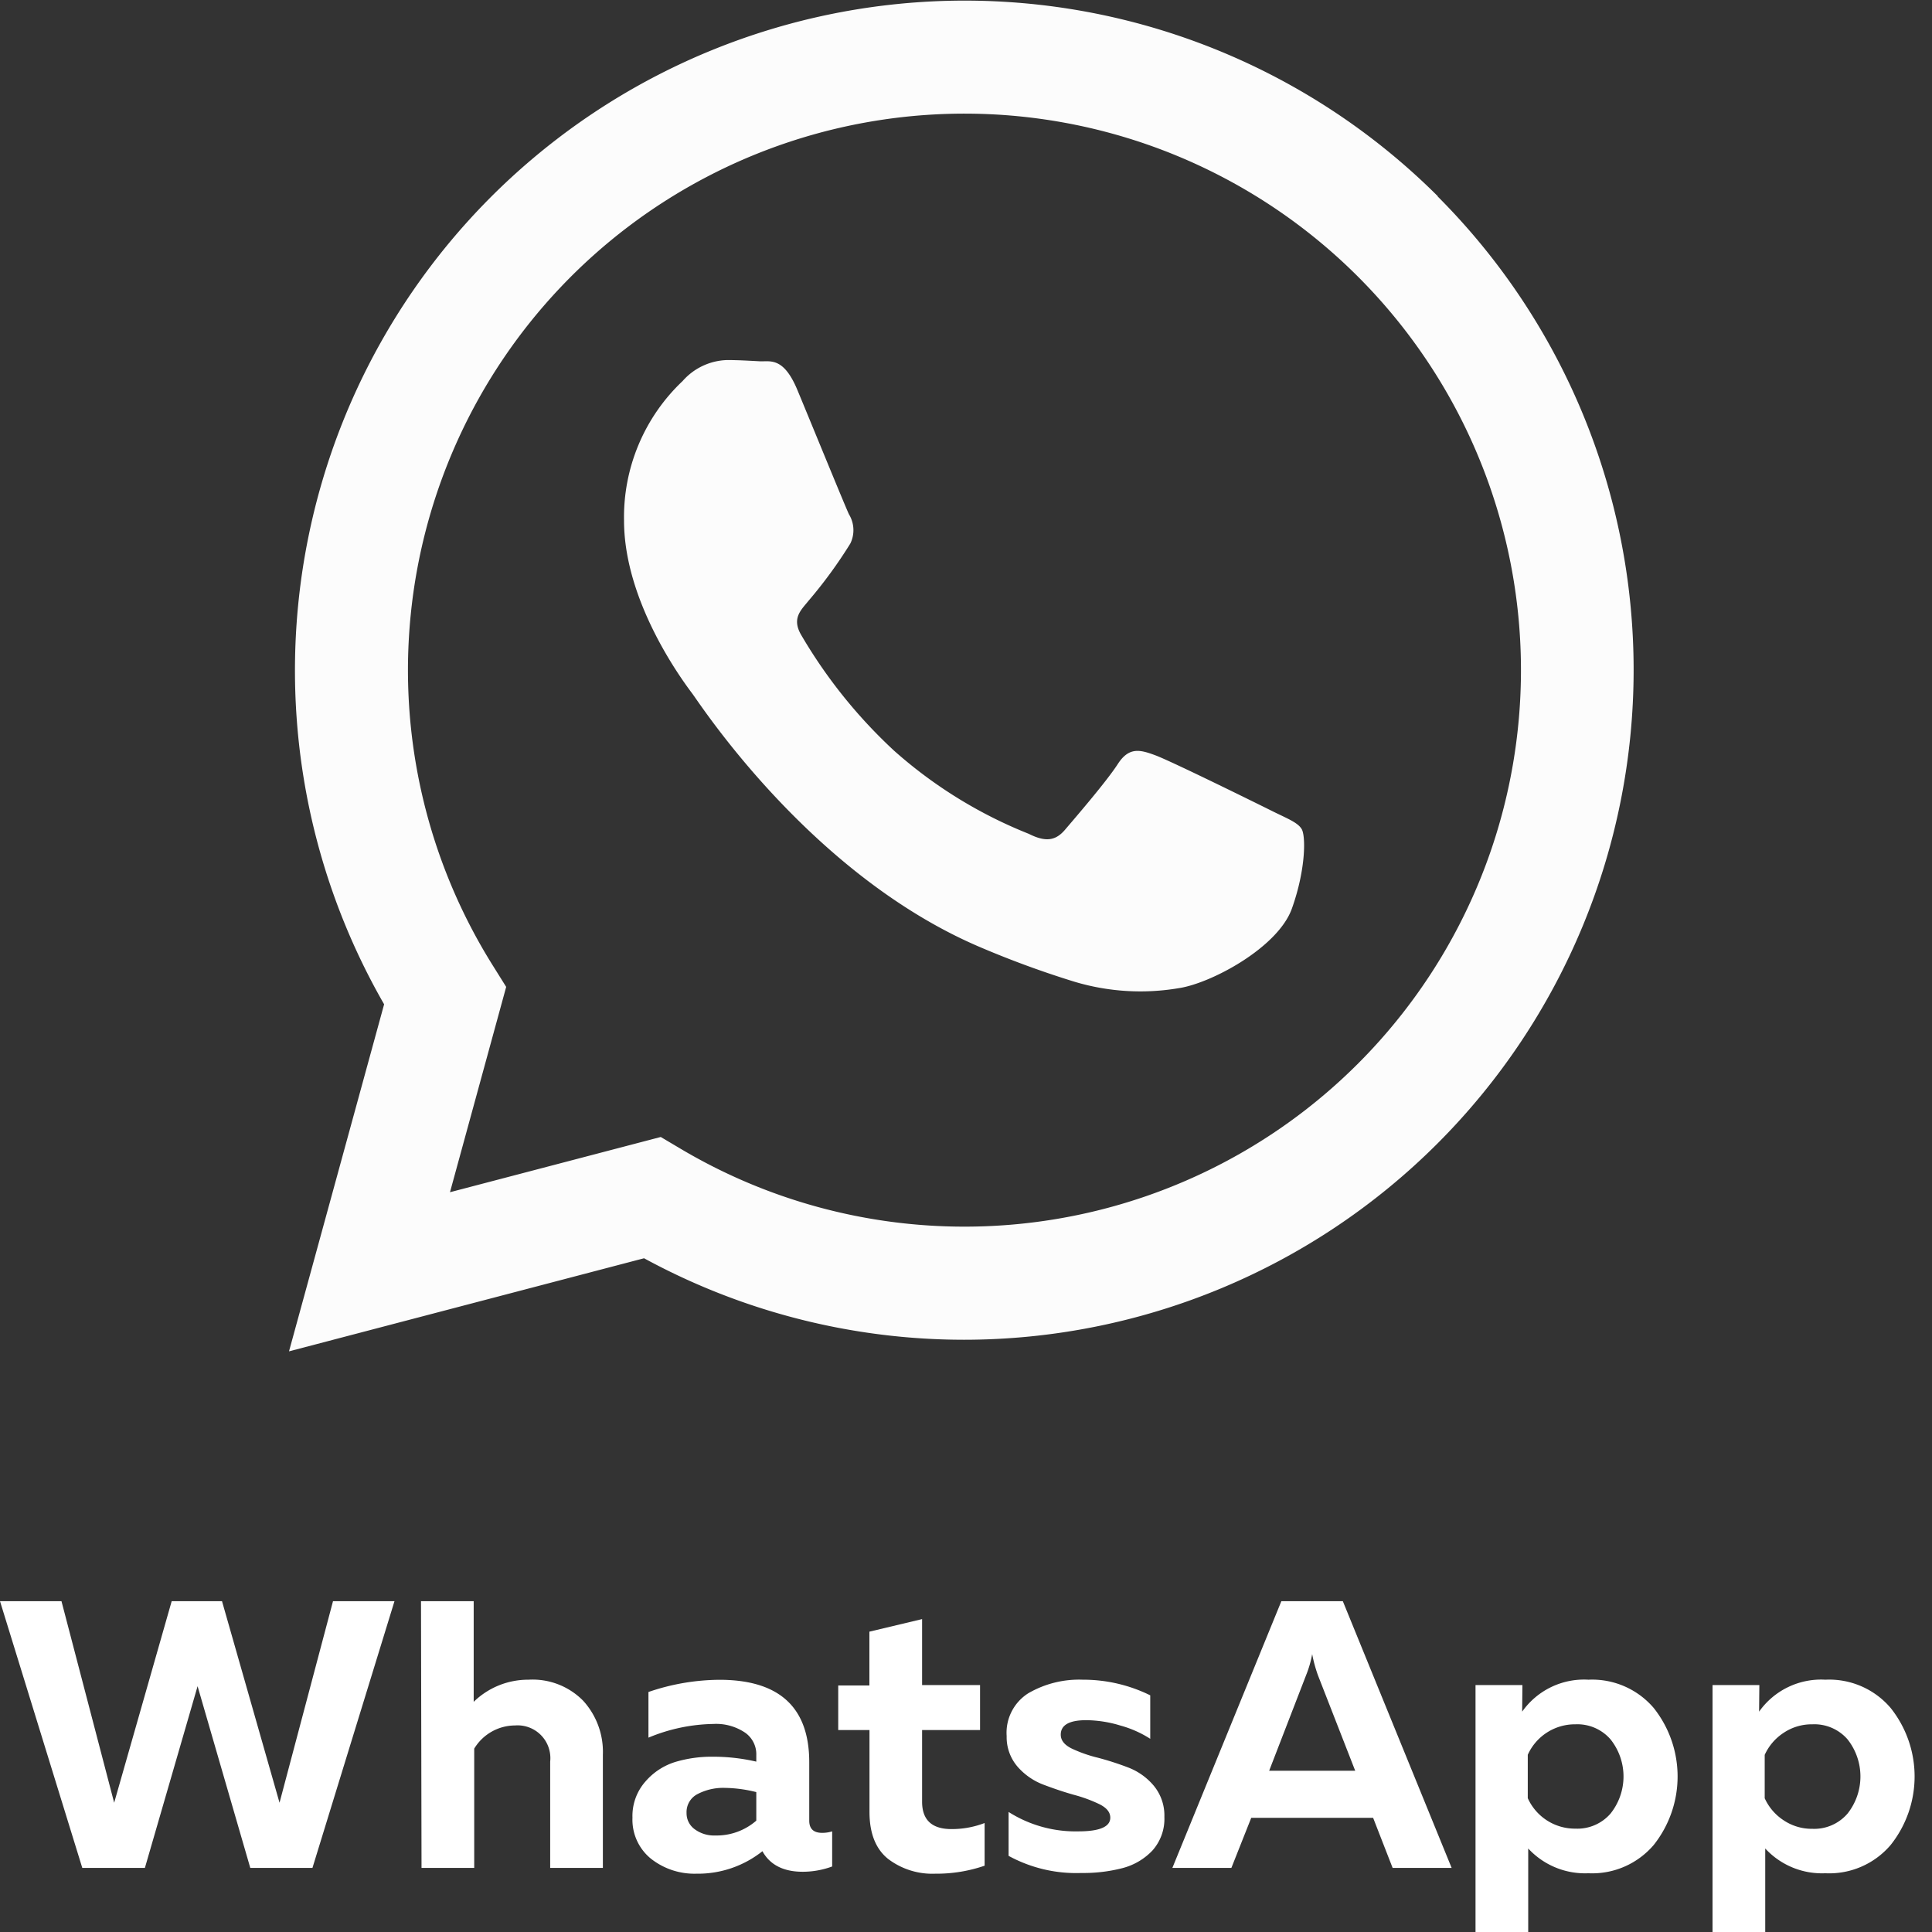
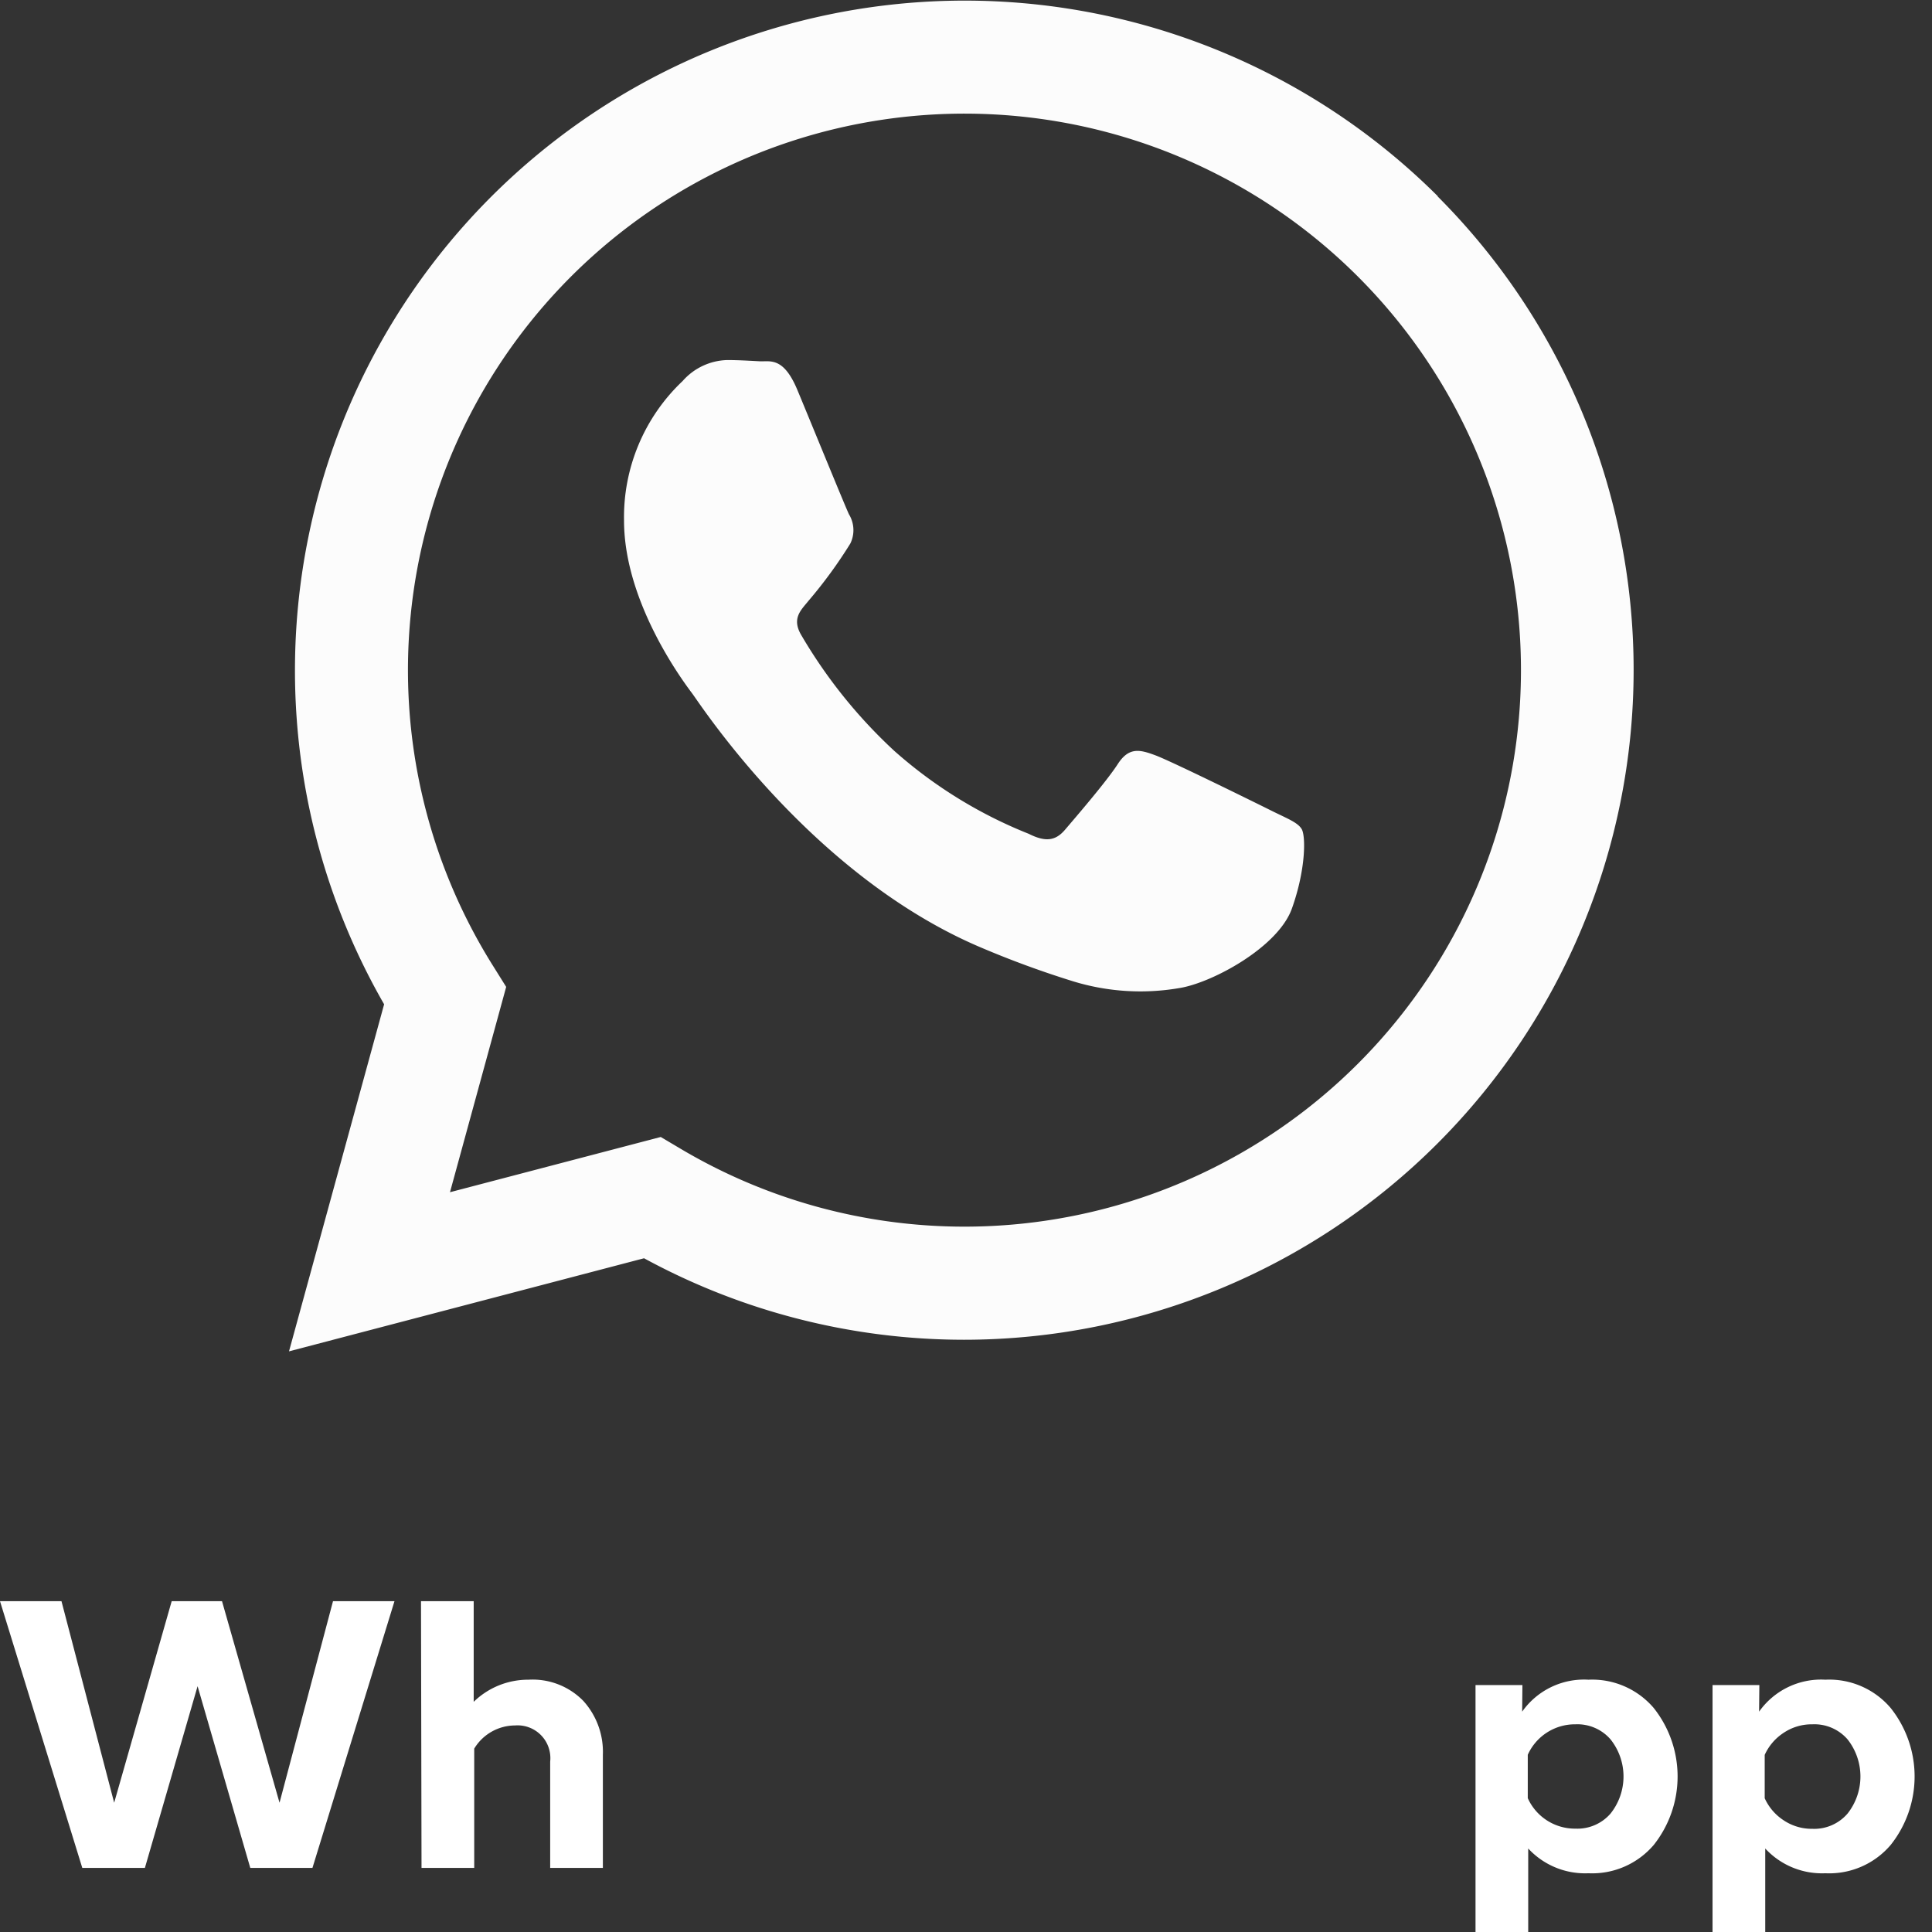
<svg xmlns="http://www.w3.org/2000/svg" viewBox="0 0 220 220">
  <rect x="0" y="0" width="220" height="220" fill="#333333" stroke="none" />
  <defs>
    <style>.cls-1{fill:#fcfcfc;fill-rule:evenodd;}.cls-2{fill:#fff;}</style>
  </defs>
  <g id="Слой_2" data-name="Слой 2">
    <g id="Слой_1-2" data-name="Слой 1">
      <path class="cls-1" d="M163.74,22.36a76.27,76.27,0,0,0-120,92L32.91,153.88l40.43-10.6a76.25,76.25,0,0,0,36.43,9.28h0a76.28,76.28,0,0,0,53.93-130.2ZM109.81,139.68h0a63.3,63.3,0,0,1-32.26-8.84l-2.31-1.37-24,6.29,6.4-23.38-1.5-2.4a63.37,63.37,0,1,1,53.69,29.7Zm34.76-47.47c-1.91-.95-11.27-5.56-13-6.2s-3-1-4.29,1-4.92,6.2-6,7.47-2.22,1.43-4.13.47a52,52,0,0,1-15.32-9.45,57.41,57.41,0,0,1-10.6-13.2c-1.11-1.91,0-2.84.84-3.89a52.71,52.71,0,0,0,4.76-6.52,3.47,3.47,0,0,0-.16-3.33c-.47-1-4.28-10.33-5.87-14.15s-3.12-3.21-4.29-3.27S84.08,41,82.81,41a7,7,0,0,0-5.08,2.39,21.32,21.32,0,0,0-6.67,15.89c0,9.38,6.83,18.44,7.78,19.71s13.43,20.52,32.55,28.77a109.81,109.81,0,0,0,10.86,4,26.13,26.13,0,0,0,12,.76c3.66-.55,11.27-4.61,12.86-9.06s1.59-8.27,1.11-9.06S146.47,93.17,144.57,92.21Z" />
      <path class="cls-2" d="M37.92,182.33h7L35.58,212.7H28.5l-6-20.69-6,20.69H9.37L0,182.33H7l6,22.95,6.55-22.95h5.73l6.55,22.95Z" />
      <path class="cls-2" d="M47.94,182.33h6v11.46a8.88,8.88,0,0,1,6.25-2.52,8.07,8.07,0,0,1,6.23,2.41,8.65,8.65,0,0,1,2.23,6.14V212.7h-6V200.6a3.73,3.73,0,0,0-4-4.12A5.46,5.46,0,0,0,54,199.12V212.7h-6Z" />
-       <path class="cls-2" d="M92.15,207.32c0,.93.49,1.39,1.48,1.39a3.77,3.77,0,0,0,1.13-.17v4a9.75,9.75,0,0,1-3.35.6c-2.19,0-3.73-.78-4.59-2.34a11.8,11.8,0,0,1-7.51,2.56,8,8,0,0,1-5.19-1.71,5.72,5.72,0,0,1-2.1-4.67,5.92,5.92,0,0,1,1.48-4.12,7.36,7.36,0,0,1,3.42-2.23,14.48,14.48,0,0,1,4.26-.59,21.75,21.75,0,0,1,4.94.56v-.73a3,3,0,0,0-1.26-2.56,5.91,5.91,0,0,0-3.64-1,19.94,19.94,0,0,0-7.38,1.56v-5.2a25.37,25.37,0,0,1,8.07-1.39q10.25,0,10.24,9.41Zm-9.59-3.73a6.32,6.32,0,0,0-3.12.7,2.3,2.3,0,0,0-1.26,2.16,2.23,2.23,0,0,0,.93,1.85,3.71,3.71,0,0,0,2.33.71,6.89,6.89,0,0,0,4.68-1.69v-3.25A15.43,15.43,0,0,0,82.56,203.59Z" />
-       <path class="cls-2" d="M99,185.8l6-1.43v7.51h6.6V197H105v8.16q0,3.12,3.34,3.12a10.39,10.39,0,0,0,3.78-.69v4.86a16.78,16.78,0,0,1-5.6.91,8.32,8.32,0,0,1-5.4-1.69c-1.4-1.13-2.11-2.91-2.11-5.34V197H95.45v-5.07H99Z" />
-       <path class="cls-2" d="M114.63,197.69a5.32,5.32,0,0,1,2.47-4.88,11.52,11.52,0,0,1,6.2-1.54,17.24,17.24,0,0,1,7.68,1.78V198a12.23,12.23,0,0,0-3.4-1.51,13.64,13.64,0,0,0-3.89-.61c-1.93,0-2.9.55-2.9,1.65,0,.63.4,1.15,1.21,1.56a15.38,15.38,0,0,0,3,1.06,33.73,33.73,0,0,1,3.45,1.11,7.11,7.11,0,0,1,2.93,2.08,5.32,5.32,0,0,1,1.21,3.56,5.41,5.41,0,0,1-1.36,3.82,7.18,7.18,0,0,1-3.39,2,17.76,17.76,0,0,1-4.7.56,16.07,16.07,0,0,1-8.29-1.95v-5a14.22,14.22,0,0,0,7.94,2.21c2.43,0,3.64-.52,3.64-1.56,0-.61-.4-1.11-1.21-1.52a16.33,16.33,0,0,0-2.93-1.08c-1.14-.32-2.29-.71-3.45-1.15a7.35,7.35,0,0,1-3-2.09A5.15,5.15,0,0,1,114.63,197.69Z" />
-       <path class="cls-2" d="M140.22,212.7H133.5l12.41-30.37h7L165.3,212.7h-6.72L156.36,207H142.48Zm8.51-21.95-4.21,10.89h9.8l-4.25-10.89a16.09,16.09,0,0,1-.65-2.39A12.08,12.08,0,0,1,148.73,190.75Z" />
      <path class="cls-2" d="M173.33,194.91a8.62,8.62,0,0,1,7.55-3.64,9.21,9.21,0,0,1,7.44,3.23,12.55,12.55,0,0,1,0,15.58,9.21,9.21,0,0,1-7.44,3.23,8.81,8.81,0,0,1-6.86-2.82v11.76h-6V191.88h5.34Zm10.06,11.61a6.78,6.78,0,0,0,0-8.46,5,5,0,0,0-4-1.71,5.89,5.89,0,0,0-5.42,3.47v4.94a5.89,5.89,0,0,0,5.42,3.47A5,5,0,0,0,183.39,206.52Z" />
      <path class="cls-2" d="M200.31,194.91a8.64,8.64,0,0,1,7.55-3.64,9.18,9.18,0,0,1,7.44,3.23,12.52,12.52,0,0,1,0,15.58,9.18,9.18,0,0,1-7.44,3.23,8.79,8.79,0,0,1-6.85-2.82v11.76h-6V191.88h5.33Zm10.07,11.61a6.82,6.82,0,0,0,0-8.46,5,5,0,0,0-4-1.71,5.75,5.75,0,0,0-3.32,1,5.9,5.9,0,0,0-2.11,2.48v4.94a5.9,5.9,0,0,0,2.11,2.48,5.75,5.75,0,0,0,3.32,1A5,5,0,0,0,210.38,206.52Z" />
    </g>
  </g>
</svg>